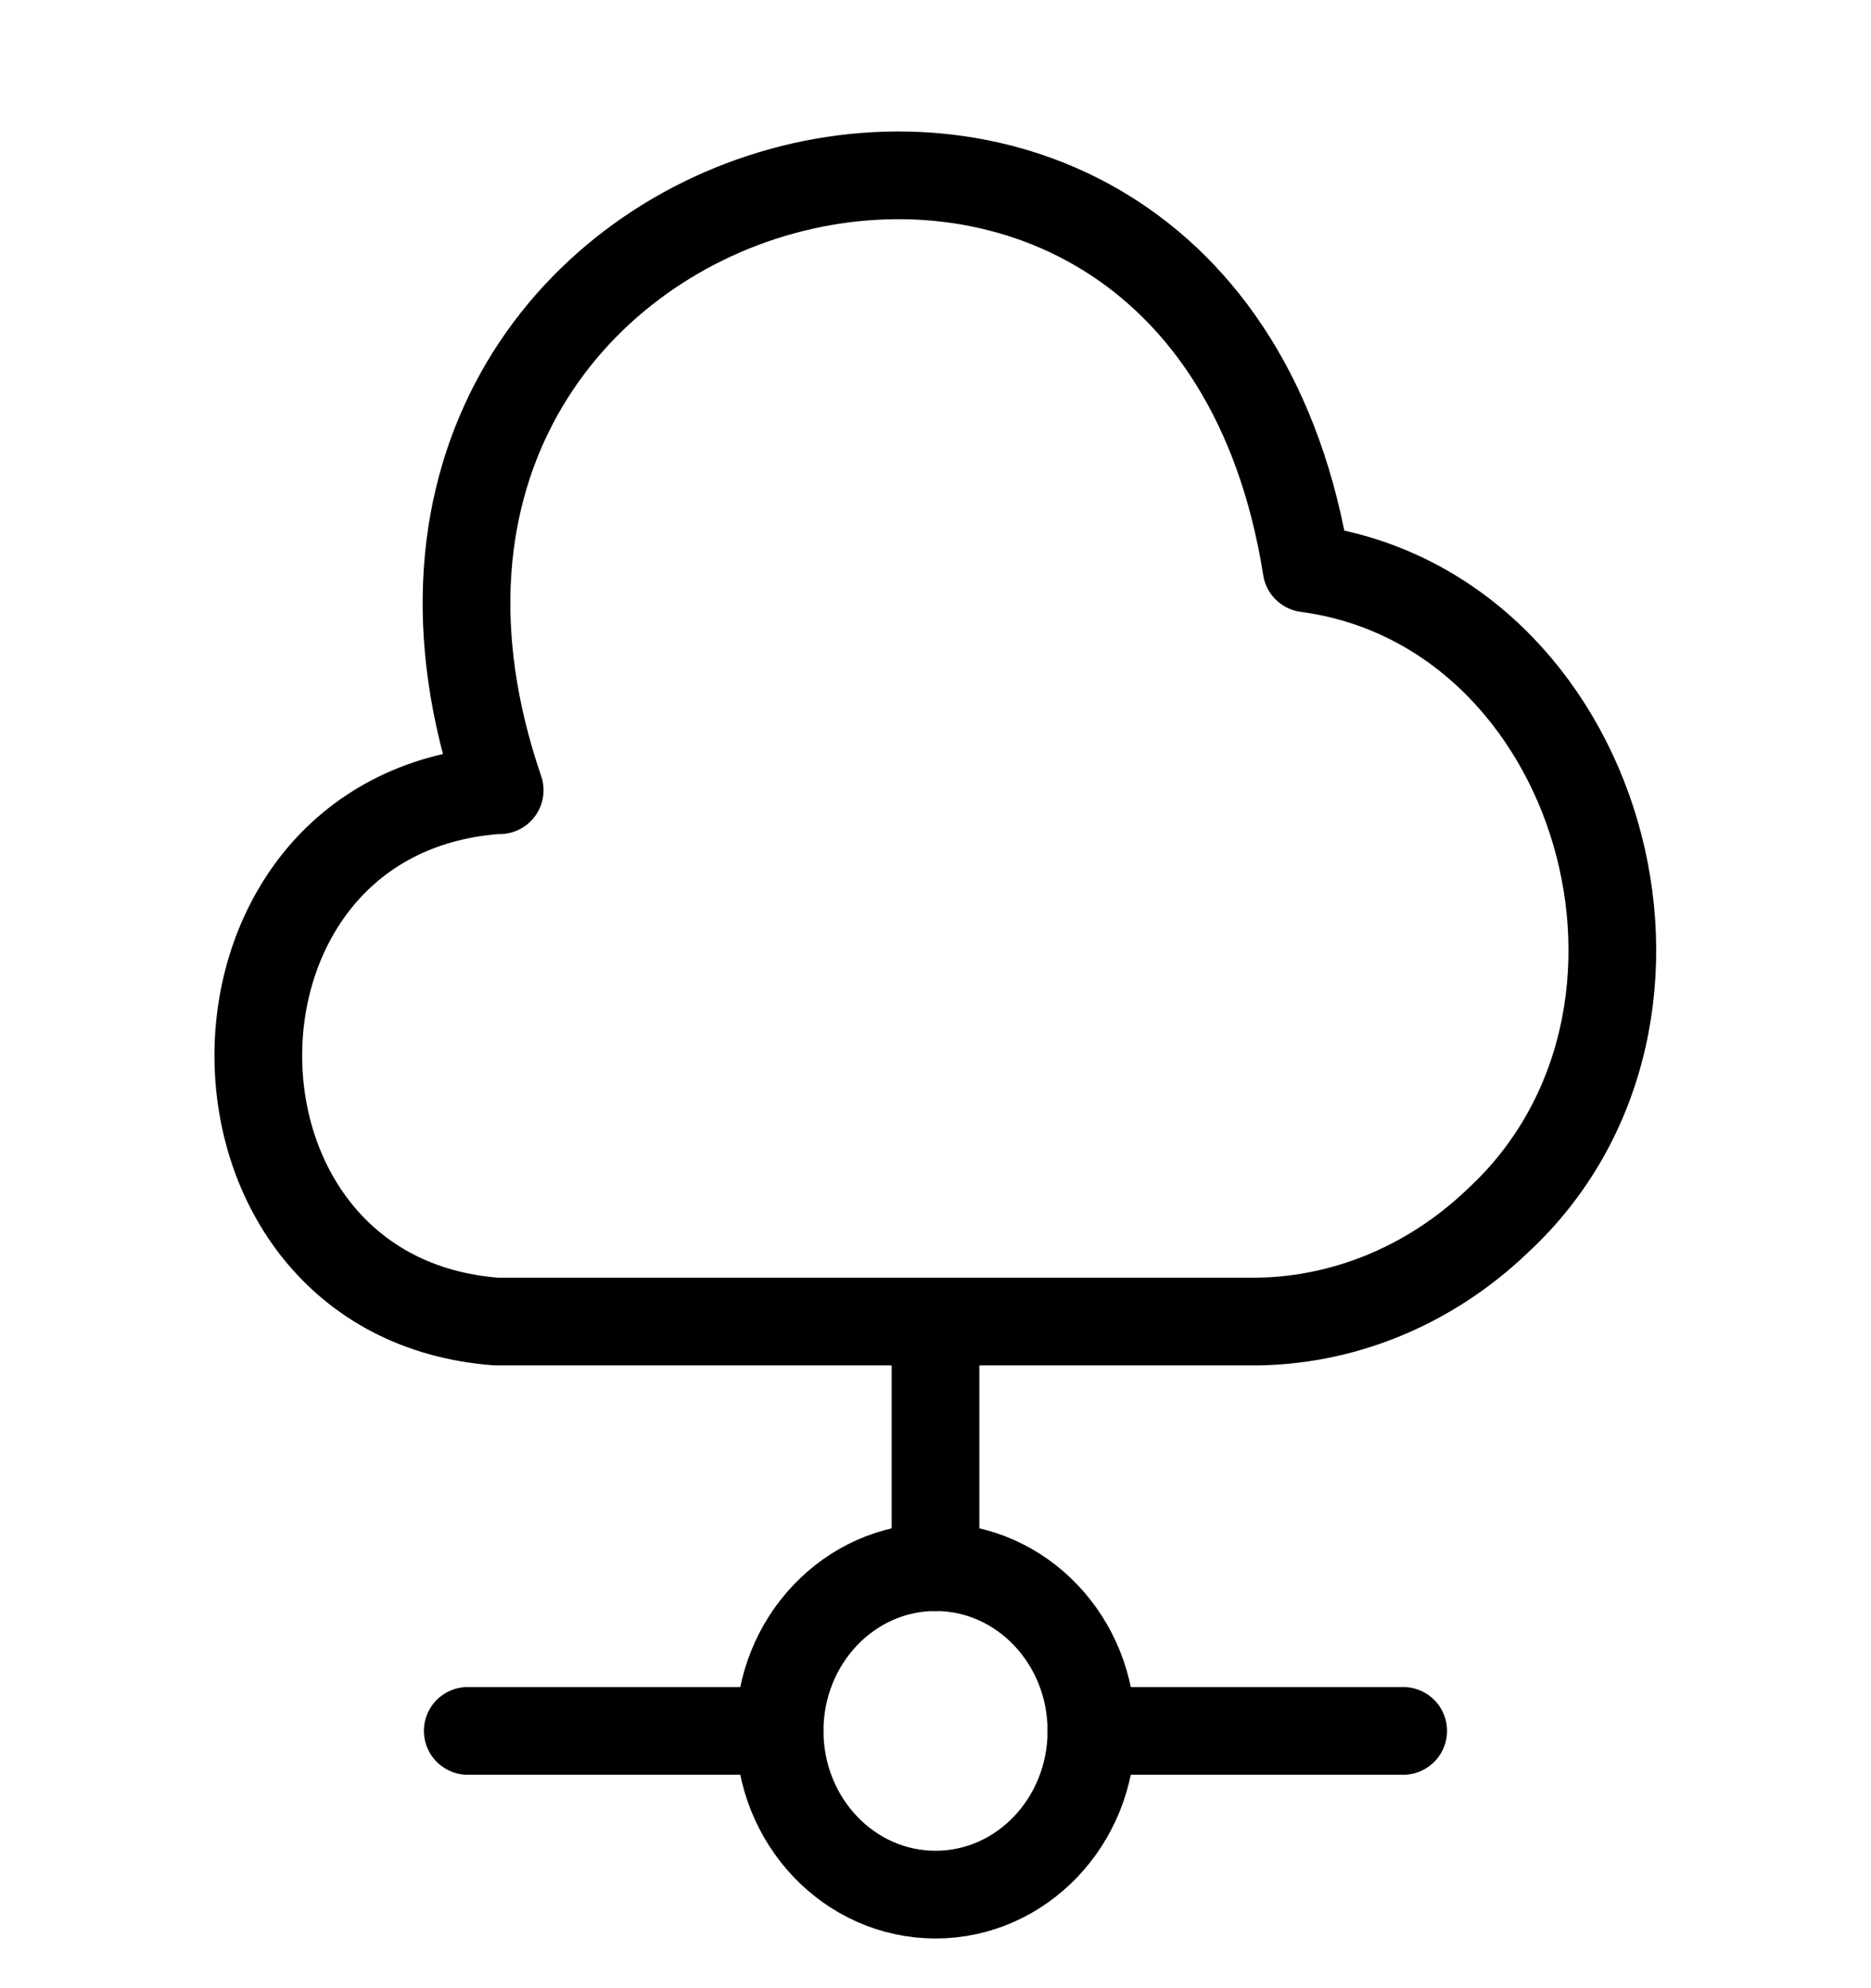
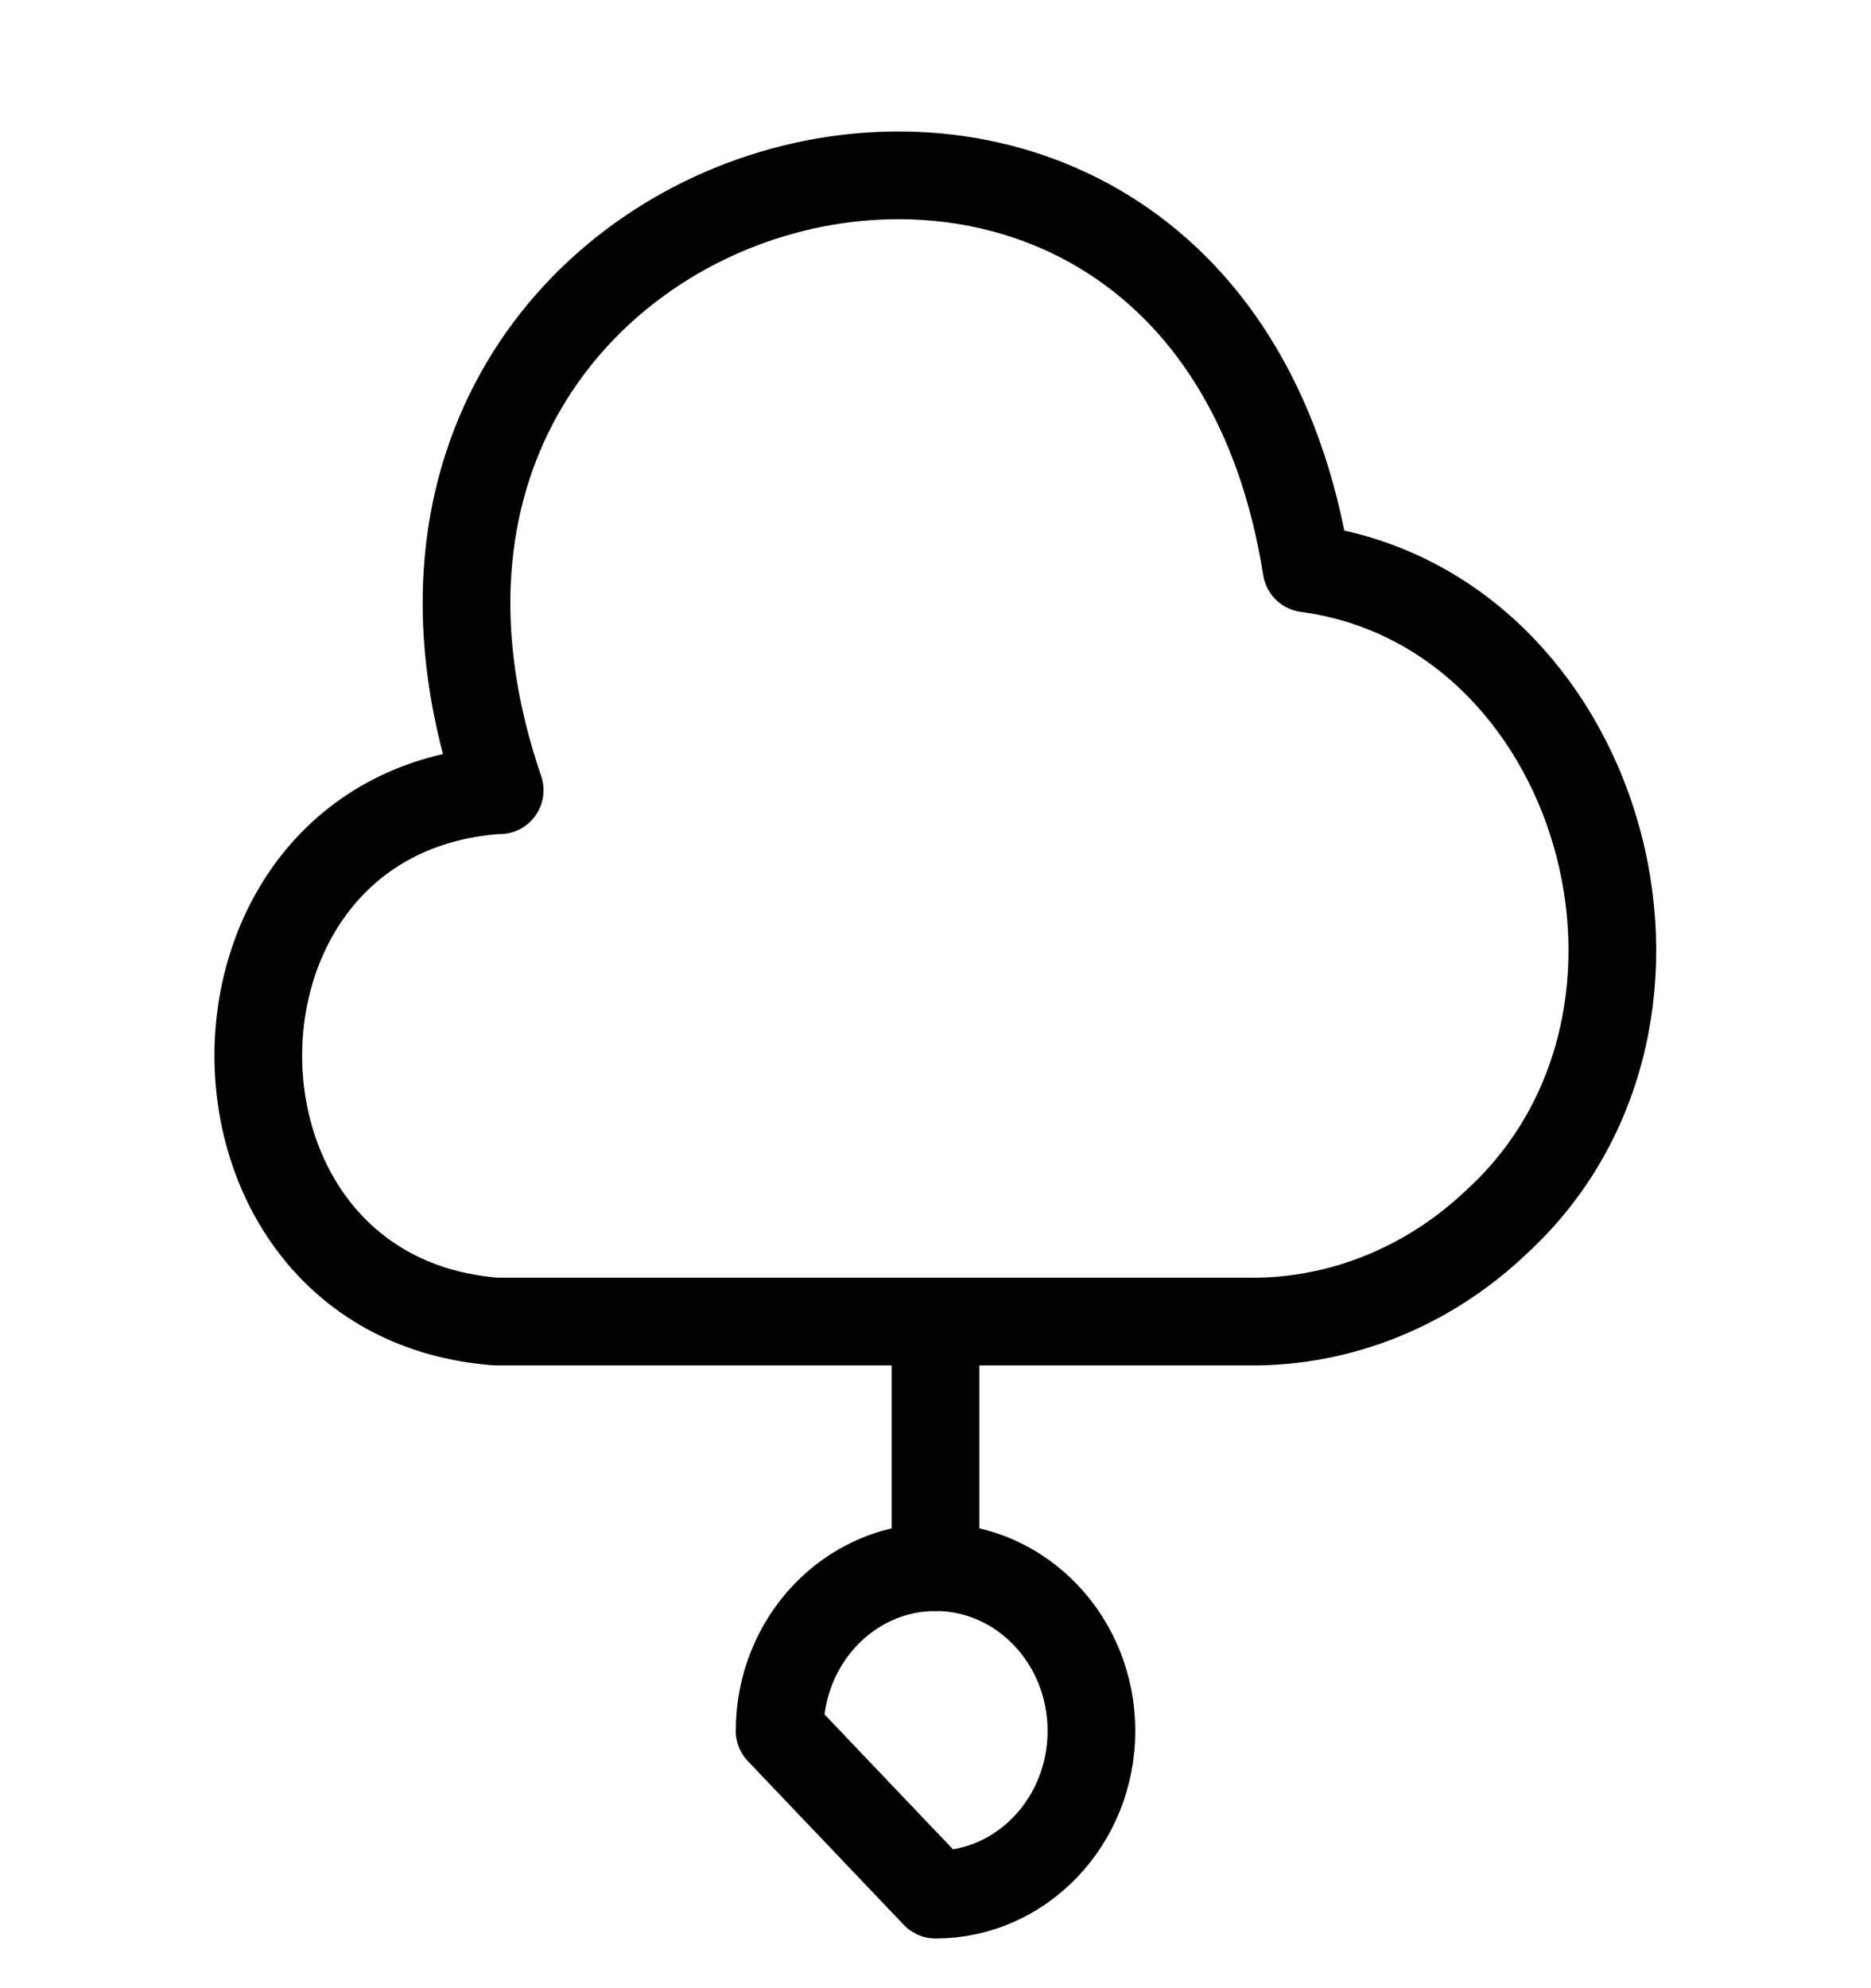
<svg xmlns="http://www.w3.org/2000/svg" width="32" height="34" viewBox="0 0 32 34" fill="none">
  <path d="M8.493 13.514C3.053 13.92 3.066 22.194 8.493 22.6H21.373C22.933 22.614 24.44 21.998 25.6 20.892C29.413 17.392 27.373 10.392 22.346 9.72C20.546 -1.676 4.826 2.65 8.546 13.514" stroke="black" stroke-width="1.5" stroke-miterlimit="10" stroke-linecap="round" stroke-linejoin="round" />
  <path d="M16 22.6V26.8" stroke="black" stroke-width="1.5" stroke-miterlimit="10" stroke-linecap="round" stroke-linejoin="round" />
-   <path d="M16.001 32.4C17.473 32.4 18.667 31.146 18.667 29.6C18.667 28.054 17.473 26.8 16.001 26.8C14.528 26.8 13.334 28.054 13.334 29.6C13.334 31.146 14.528 32.4 16.001 32.4Z" stroke="black" stroke-width="1.5" stroke-miterlimit="10" stroke-linecap="round" stroke-linejoin="round" />
-   <path d="M23.999 29.6H18.666" stroke="black" stroke-width="1.5" stroke-miterlimit="10" stroke-linecap="round" stroke-linejoin="round" />
-   <path d="M13.333 29.6H8" stroke="black" stroke-width="1.5" stroke-miterlimit="10" stroke-linecap="round" stroke-linejoin="round" />
+   <path d="M16.001 32.4C17.473 32.4 18.667 31.146 18.667 29.6C18.667 28.054 17.473 26.8 16.001 26.8C14.528 26.8 13.334 28.054 13.334 29.6Z" stroke="black" stroke-width="1.5" stroke-miterlimit="10" stroke-linecap="round" stroke-linejoin="round" />
</svg>